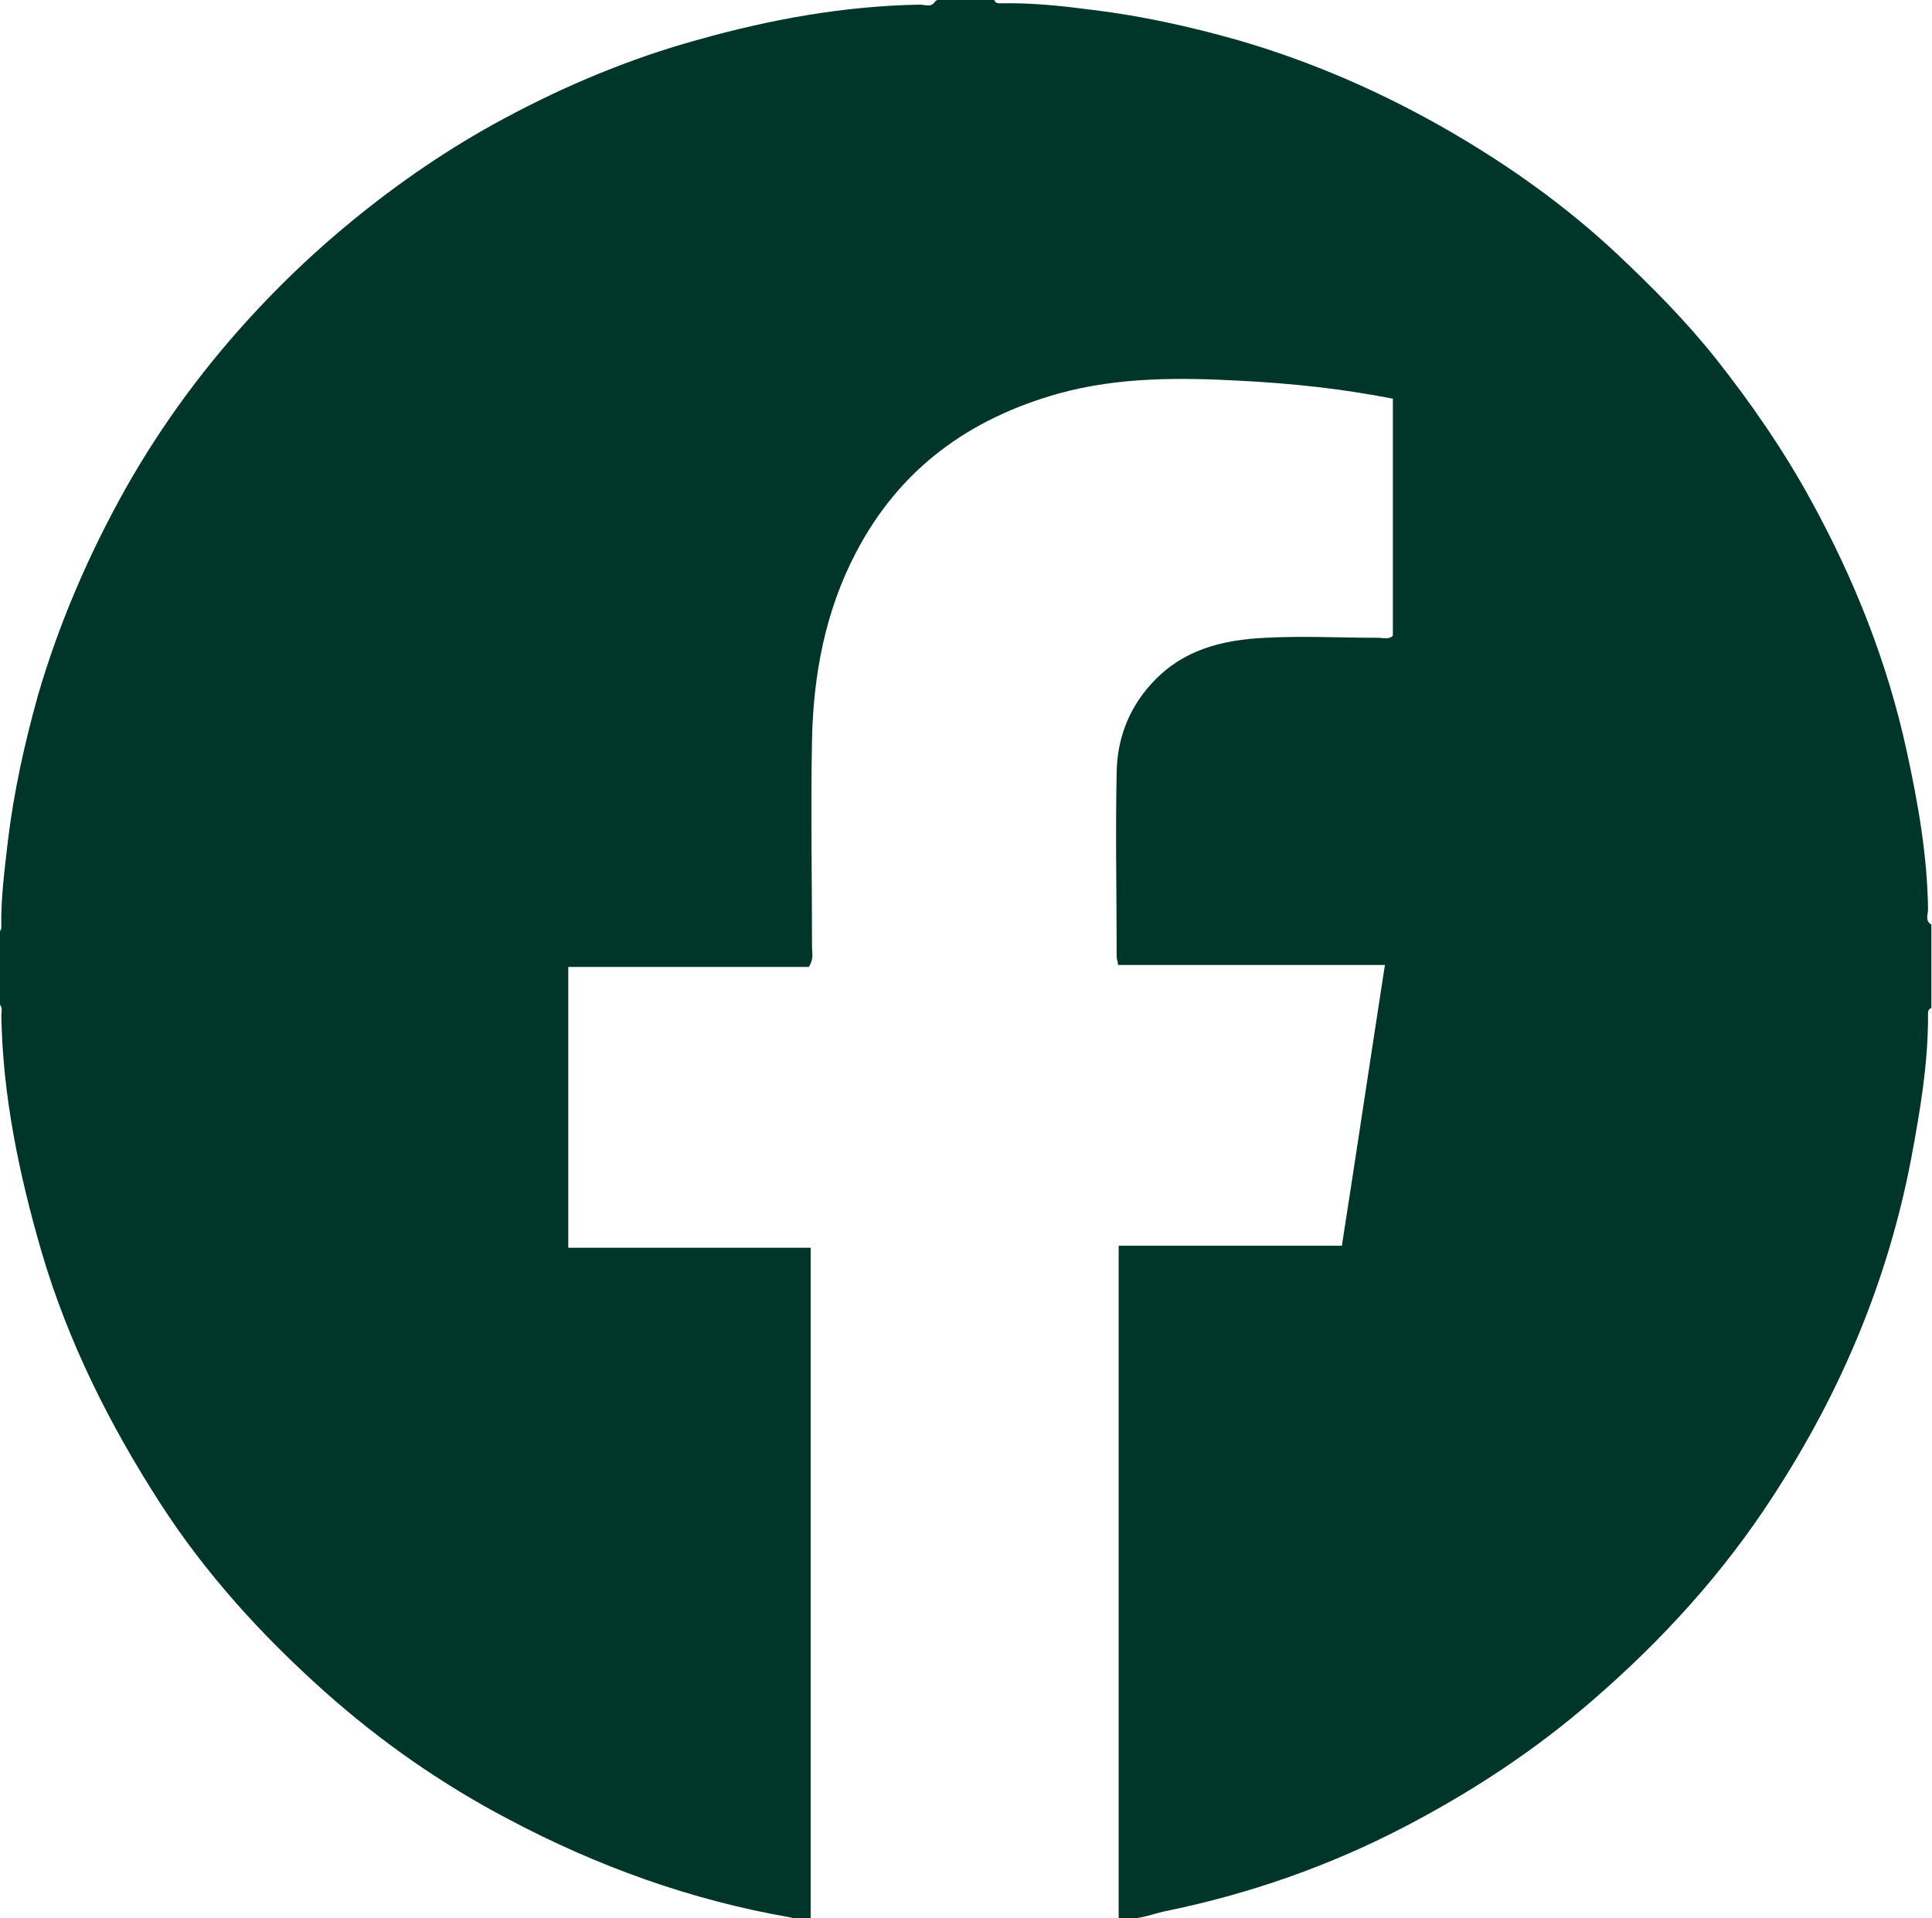
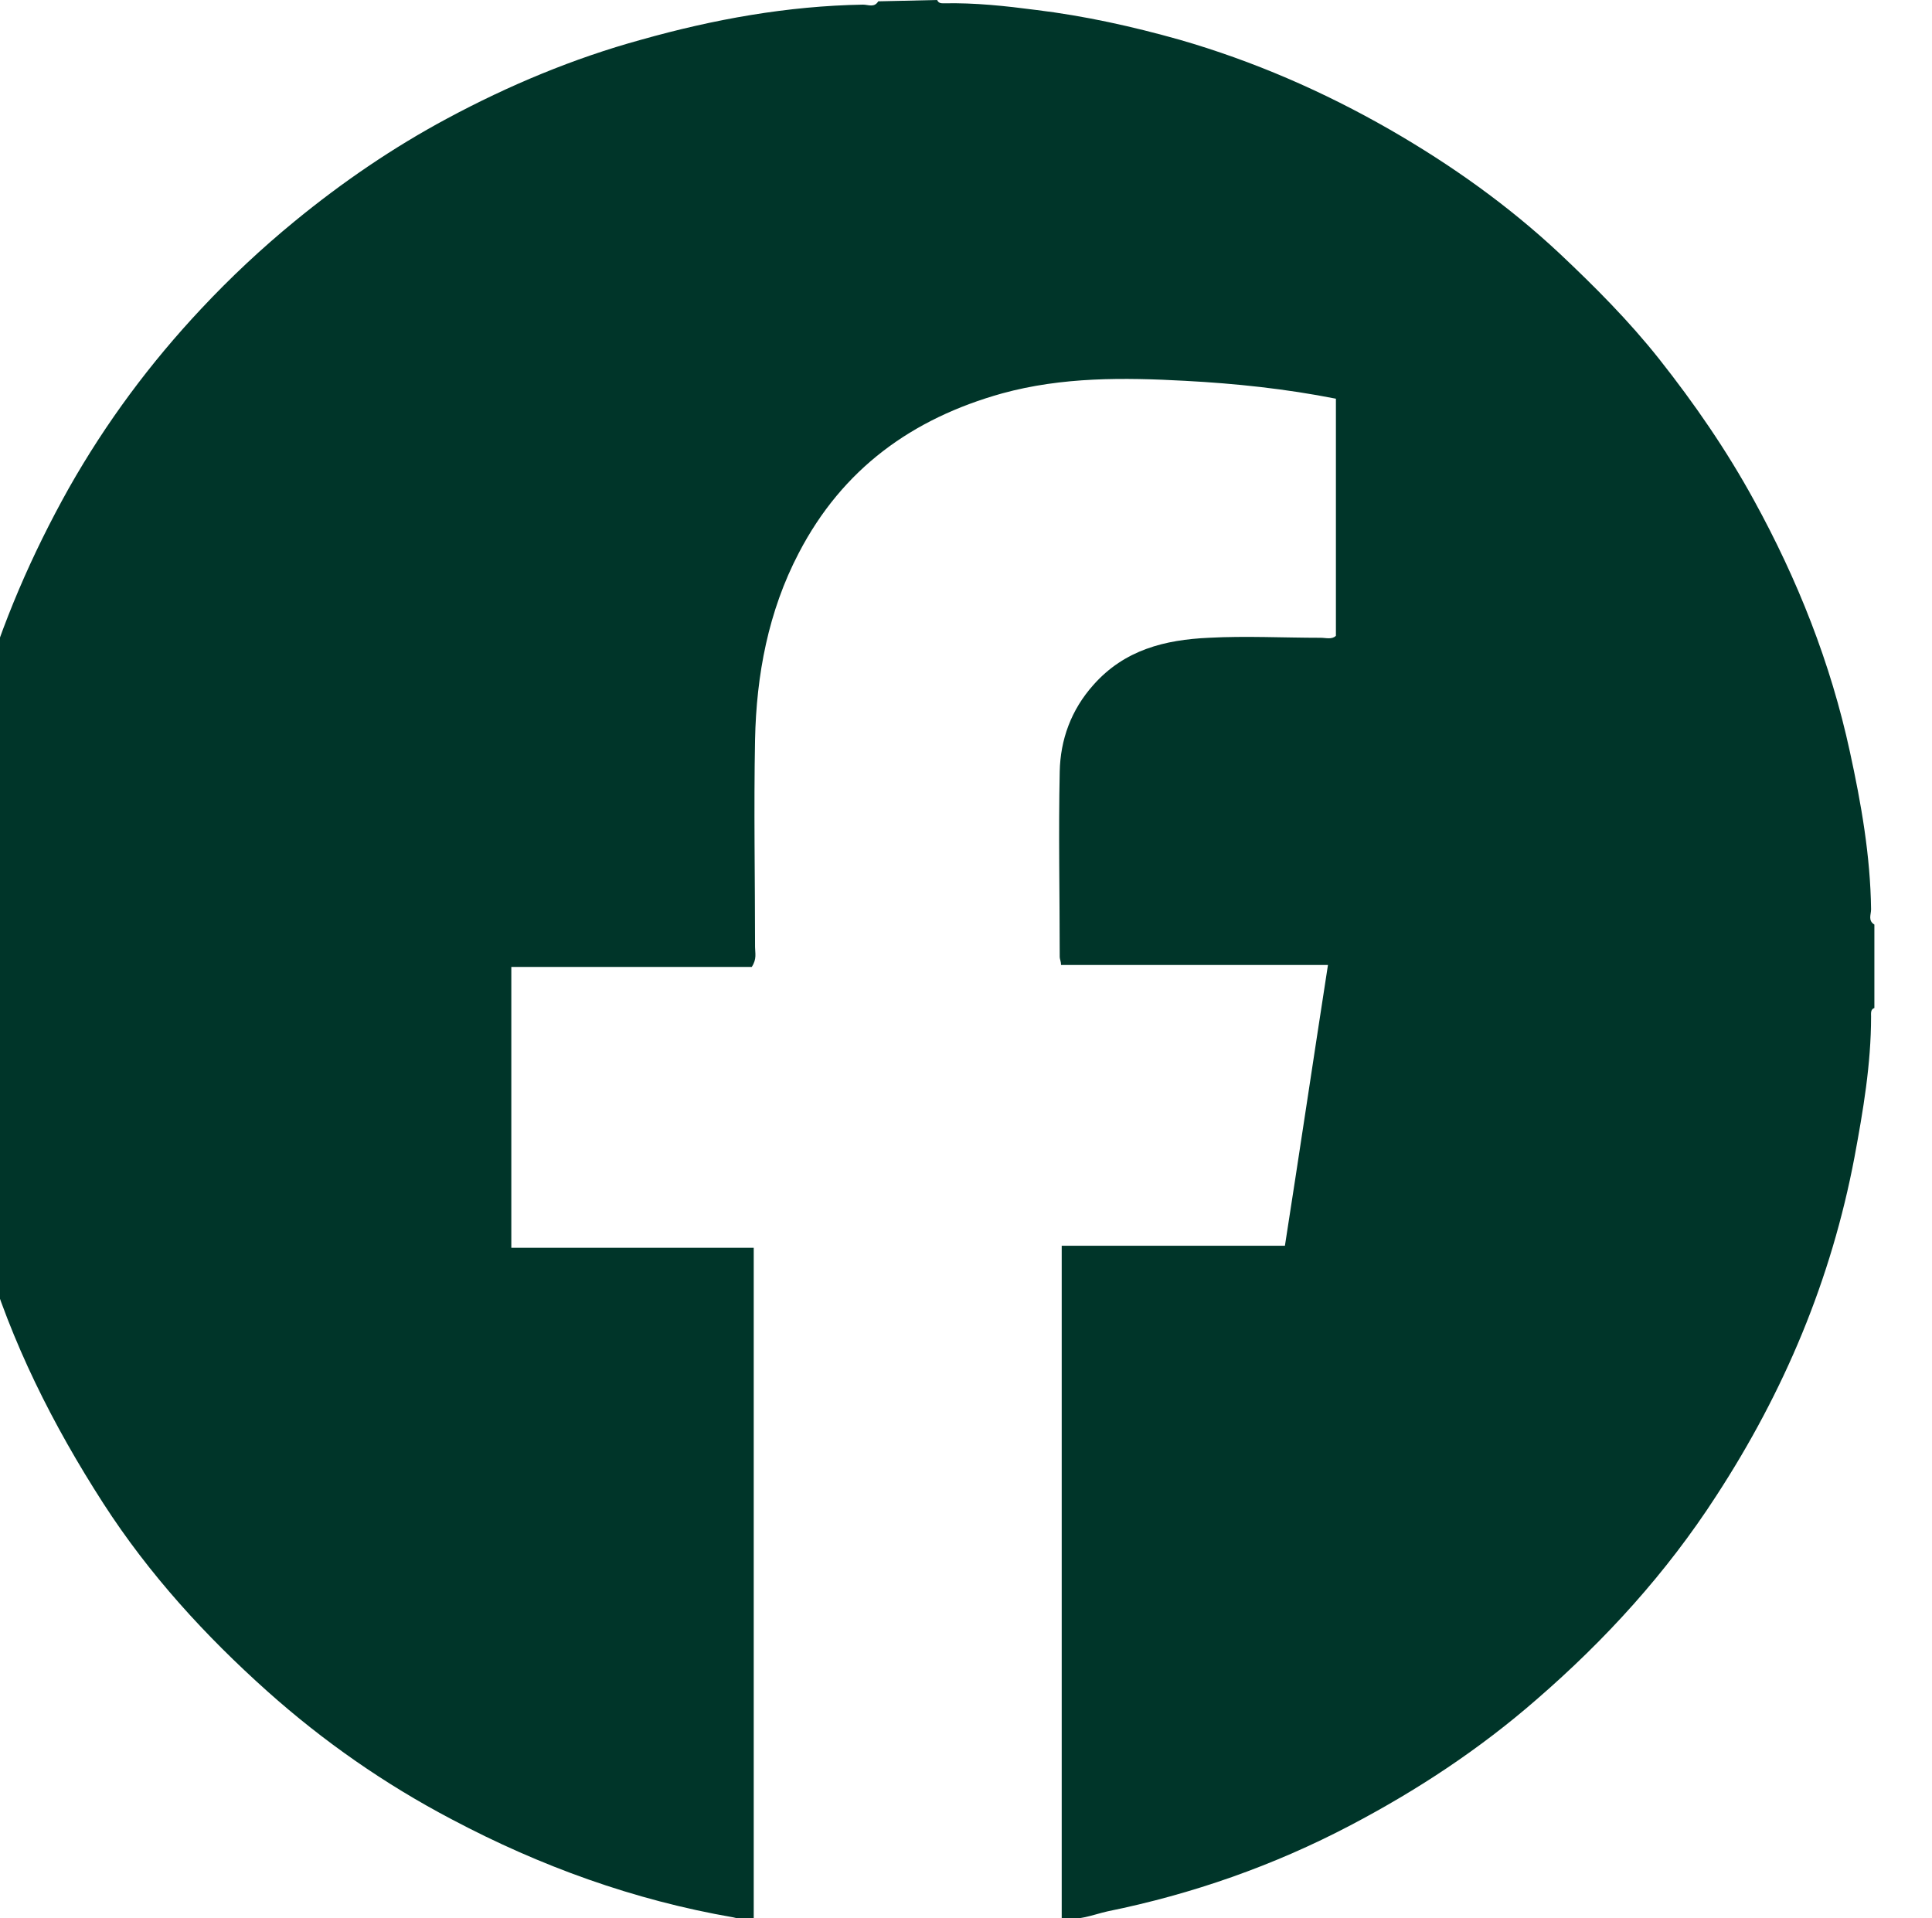
<svg xmlns="http://www.w3.org/2000/svg" id="b" data-name="レイヤー 2" width="29.17" height="28.96" viewBox="0 0 29.17 28.96">
  <defs>
    <style>
      .d {
        fill: #003529;
      }
    </style>
  </defs>
  <g id="c" data-name="レイヤー 1">
-     <path class="d" d="m14.15,0h.86c.02.05.06.05.1.05.47-.01.93.04,1.39.1.74.09,1.46.25,2.17.45,1.11.32,2.17.78,3.18,1.36.92.53,1.78,1.14,2.56,1.87.53.5,1.04,1.01,1.5,1.59.53.67,1.02,1.38,1.43,2.13.66,1.2,1.16,2.46,1.45,3.8.17.78.31,1.57.32,2.38,0,.08-.05.17.05.23v1.26c-.06.02-.05.08-.05.13,0,.72-.12,1.42-.25,2.12-.35,1.85-1.06,3.54-2.09,5.12-.75,1.16-1.67,2.17-2.71,3.07-.86.75-1.8,1.37-2.81,1.9-1.16.61-2.39,1.04-3.67,1.3-.22.05-.45.15-.69.1v-10.15h3.37c.22-1.41.43-2.82.65-4.24h-4.03c0-.05-.02-.09-.02-.12,0-.93-.02-1.87,0-2.8.01-.48.17-.93.51-1.31.47-.53,1.08-.68,1.74-.71.56-.03,1.13,0,1.69,0,.08,0,.17.03.23-.03v-3.58c-.76-.15-1.52-.23-2.28-.27-.92-.05-1.85-.06-2.76.19-1.36.38-2.41,1.14-3.07,2.41-.46.88-.64,1.84-.66,2.82-.02,1.04,0,2.09,0,3.13,0,.09.03.18-.05.3h-3.63v4.24h3.66v10.14c-.12.04-.21-.01-.31-.03-1.5-.26-2.91-.77-4.25-1.48-1.01-.53-1.94-1.18-2.78-1.93-.94-.84-1.79-1.77-2.48-2.84-.76-1.18-1.39-2.43-1.79-3.79-.34-1.17-.59-2.36-.61-3.58,0-.06.03-.14-.05-.18v-1.06s.05-.04.05-.08c-.01-.44.05-.88.1-1.32.09-.74.25-1.46.45-2.18.32-1.1.77-2.14,1.33-3.14.56-.99,1.23-1.89,2-2.71.44-.47.91-.91,1.41-1.32.72-.59,1.48-1.11,2.3-1.55.93-.5,1.91-.91,2.93-1.19,1.1-.31,2.21-.51,3.35-.53.08,0,.17.05.23-.05Z" />
+     <path class="d" d="m14.15,0c.02.05.06.05.1.05.47-.01.93.04,1.39.1.74.09,1.46.25,2.17.45,1.11.32,2.17.78,3.18,1.36.92.53,1.78,1.14,2.56,1.87.53.5,1.04,1.01,1.5,1.59.53.67,1.02,1.38,1.43,2.13.66,1.2,1.16,2.46,1.45,3.8.17.78.31,1.57.32,2.38,0,.08-.05.17.05.23v1.26c-.06.02-.05.08-.05.13,0,.72-.12,1.42-.25,2.12-.35,1.85-1.06,3.54-2.09,5.12-.75,1.16-1.67,2.17-2.71,3.07-.86.75-1.8,1.37-2.81,1.9-1.16.61-2.39,1.04-3.67,1.3-.22.05-.45.15-.69.1v-10.15h3.37c.22-1.41.43-2.82.65-4.24h-4.03c0-.05-.02-.09-.02-.12,0-.93-.02-1.87,0-2.8.01-.48.17-.93.51-1.31.47-.53,1.08-.68,1.74-.71.56-.03,1.13,0,1.69,0,.08,0,.17.03.23-.03v-3.58c-.76-.15-1.52-.23-2.28-.27-.92-.05-1.85-.06-2.76.19-1.36.38-2.41,1.14-3.07,2.41-.46.88-.64,1.84-.66,2.82-.02,1.04,0,2.09,0,3.13,0,.09.03.18-.05.3h-3.63v4.24h3.66v10.14c-.12.04-.21-.01-.31-.03-1.5-.26-2.91-.77-4.25-1.48-1.01-.53-1.94-1.18-2.78-1.93-.94-.84-1.79-1.77-2.48-2.84-.76-1.18-1.39-2.43-1.79-3.79-.34-1.17-.59-2.36-.61-3.58,0-.06.03-.14-.05-.18v-1.06s.05-.04.05-.08c-.01-.44.05-.88.1-1.32.09-.74.25-1.46.45-2.18.32-1.1.77-2.14,1.33-3.14.56-.99,1.23-1.89,2-2.71.44-.47.91-.91,1.41-1.32.72-.59,1.48-1.11,2.3-1.55.93-.5,1.91-.91,2.93-1.19,1.1-.31,2.21-.51,3.35-.53.08,0,.17.05.23-.05Z" />
  </g>
</svg>